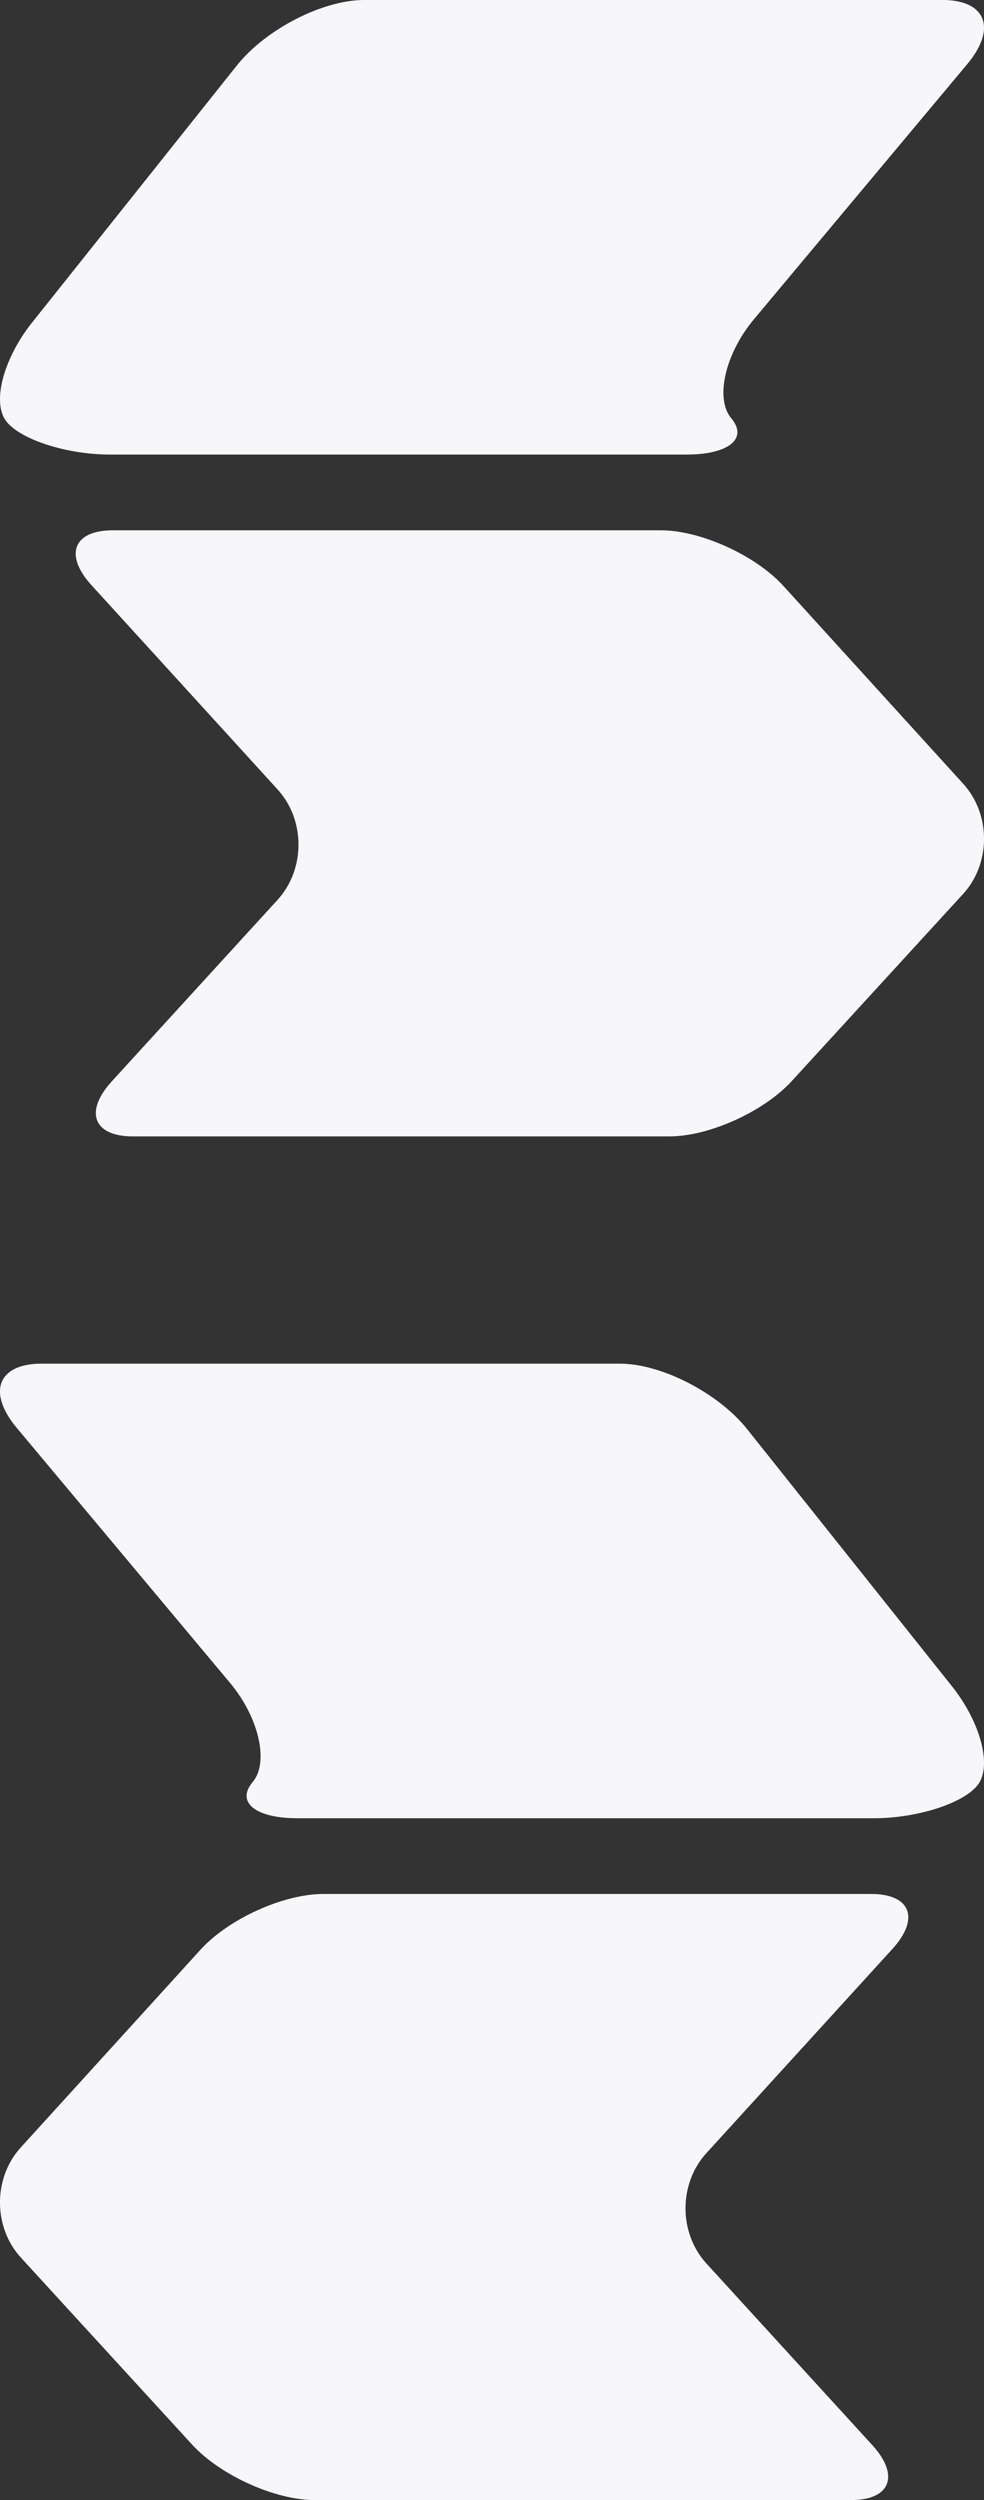
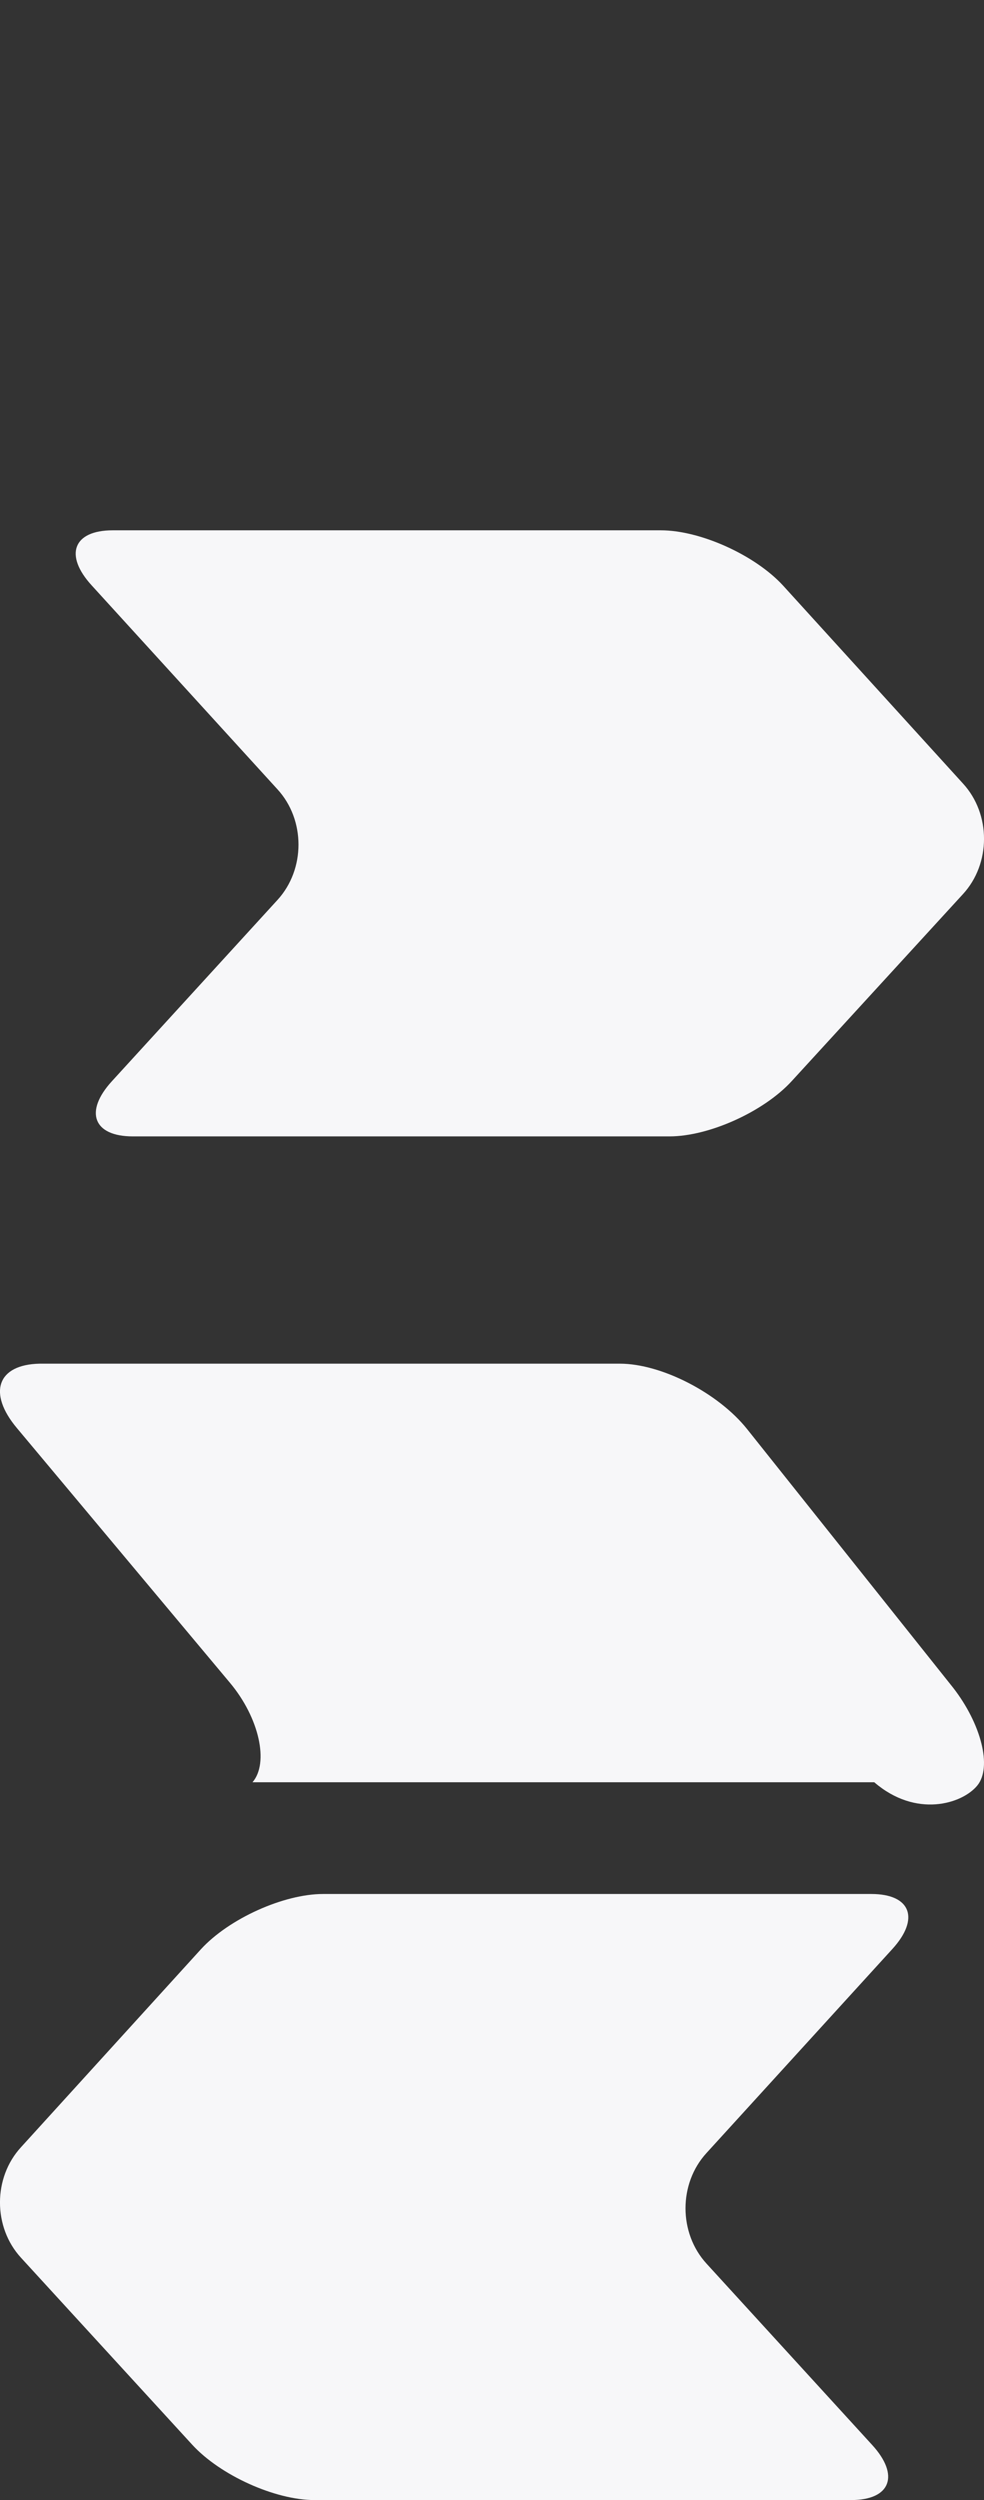
<svg xmlns="http://www.w3.org/2000/svg" width="13" height="33" viewBox="0 0 13 33" fill="none">
  <rect x="0" y="0" width="13" height="33" fill="#333333" stroke="none" />
  <path d="M12.722 10.342C13.093 10.745 13.093 11.399 12.722 11.802L10.46 14.27C10.09 14.674 9.367 15 8.845 15H1.755C1.233 15 1.109 14.674 1.48 14.27L3.666 11.879C4.036 11.475 4.036 10.822 3.666 10.419L1.214 7.73C0.843 7.327 0.967 7 1.489 7H8.731C9.253 7 9.976 7.327 10.346 7.73L12.722 10.342Z" fill="#F7F7F9" />
-   <path d="M12.775 0.851L9.964 4.21C9.574 4.674 9.444 5.271 9.664 5.525C9.884 5.79 9.624 6 9.074 6H1.45C0.899 6 0.289 5.812 0.089 5.569C-0.111 5.326 0.039 4.751 0.409 4.276L3.131 0.862C3.511 0.387 4.261 0 4.811 0H12.475C13.036 0.011 13.166 0.387 12.775 0.851Z" fill="#F7F7F9" />
  <path d="M0.278 28.342C-0.093 28.745 -0.093 29.399 0.278 29.802L2.54 32.27C2.91 32.673 3.633 33 4.155 33H11.245C11.767 33 11.891 32.673 11.52 32.27L9.334 29.879C8.964 29.475 8.964 28.822 9.334 28.419L11.786 25.73C12.157 25.326 12.033 25 11.511 25H4.269C3.747 25 3.024 25.326 2.654 25.73L0.278 28.342Z" fill="#F7F7F9" />
-   <path d="M0.224 18.851L3.036 22.21C3.426 22.674 3.556 23.271 3.336 23.525C3.116 23.79 3.376 24 3.926 24H11.55C12.101 24 12.711 23.812 12.911 23.569C13.111 23.326 12.961 22.751 12.591 22.276L9.869 18.862C9.489 18.387 8.739 18 8.189 18H0.525C-0.036 18.011 -0.166 18.387 0.224 18.851Z" fill="#F7F7F9" />
+   <path d="M0.224 18.851L3.036 22.21C3.426 22.674 3.556 23.271 3.336 23.525H11.55C12.101 24 12.711 23.812 12.911 23.569C13.111 23.326 12.961 22.751 12.591 22.276L9.869 18.862C9.489 18.387 8.739 18 8.189 18H0.525C-0.036 18.011 -0.166 18.387 0.224 18.851Z" fill="#F7F7F9" />
</svg>